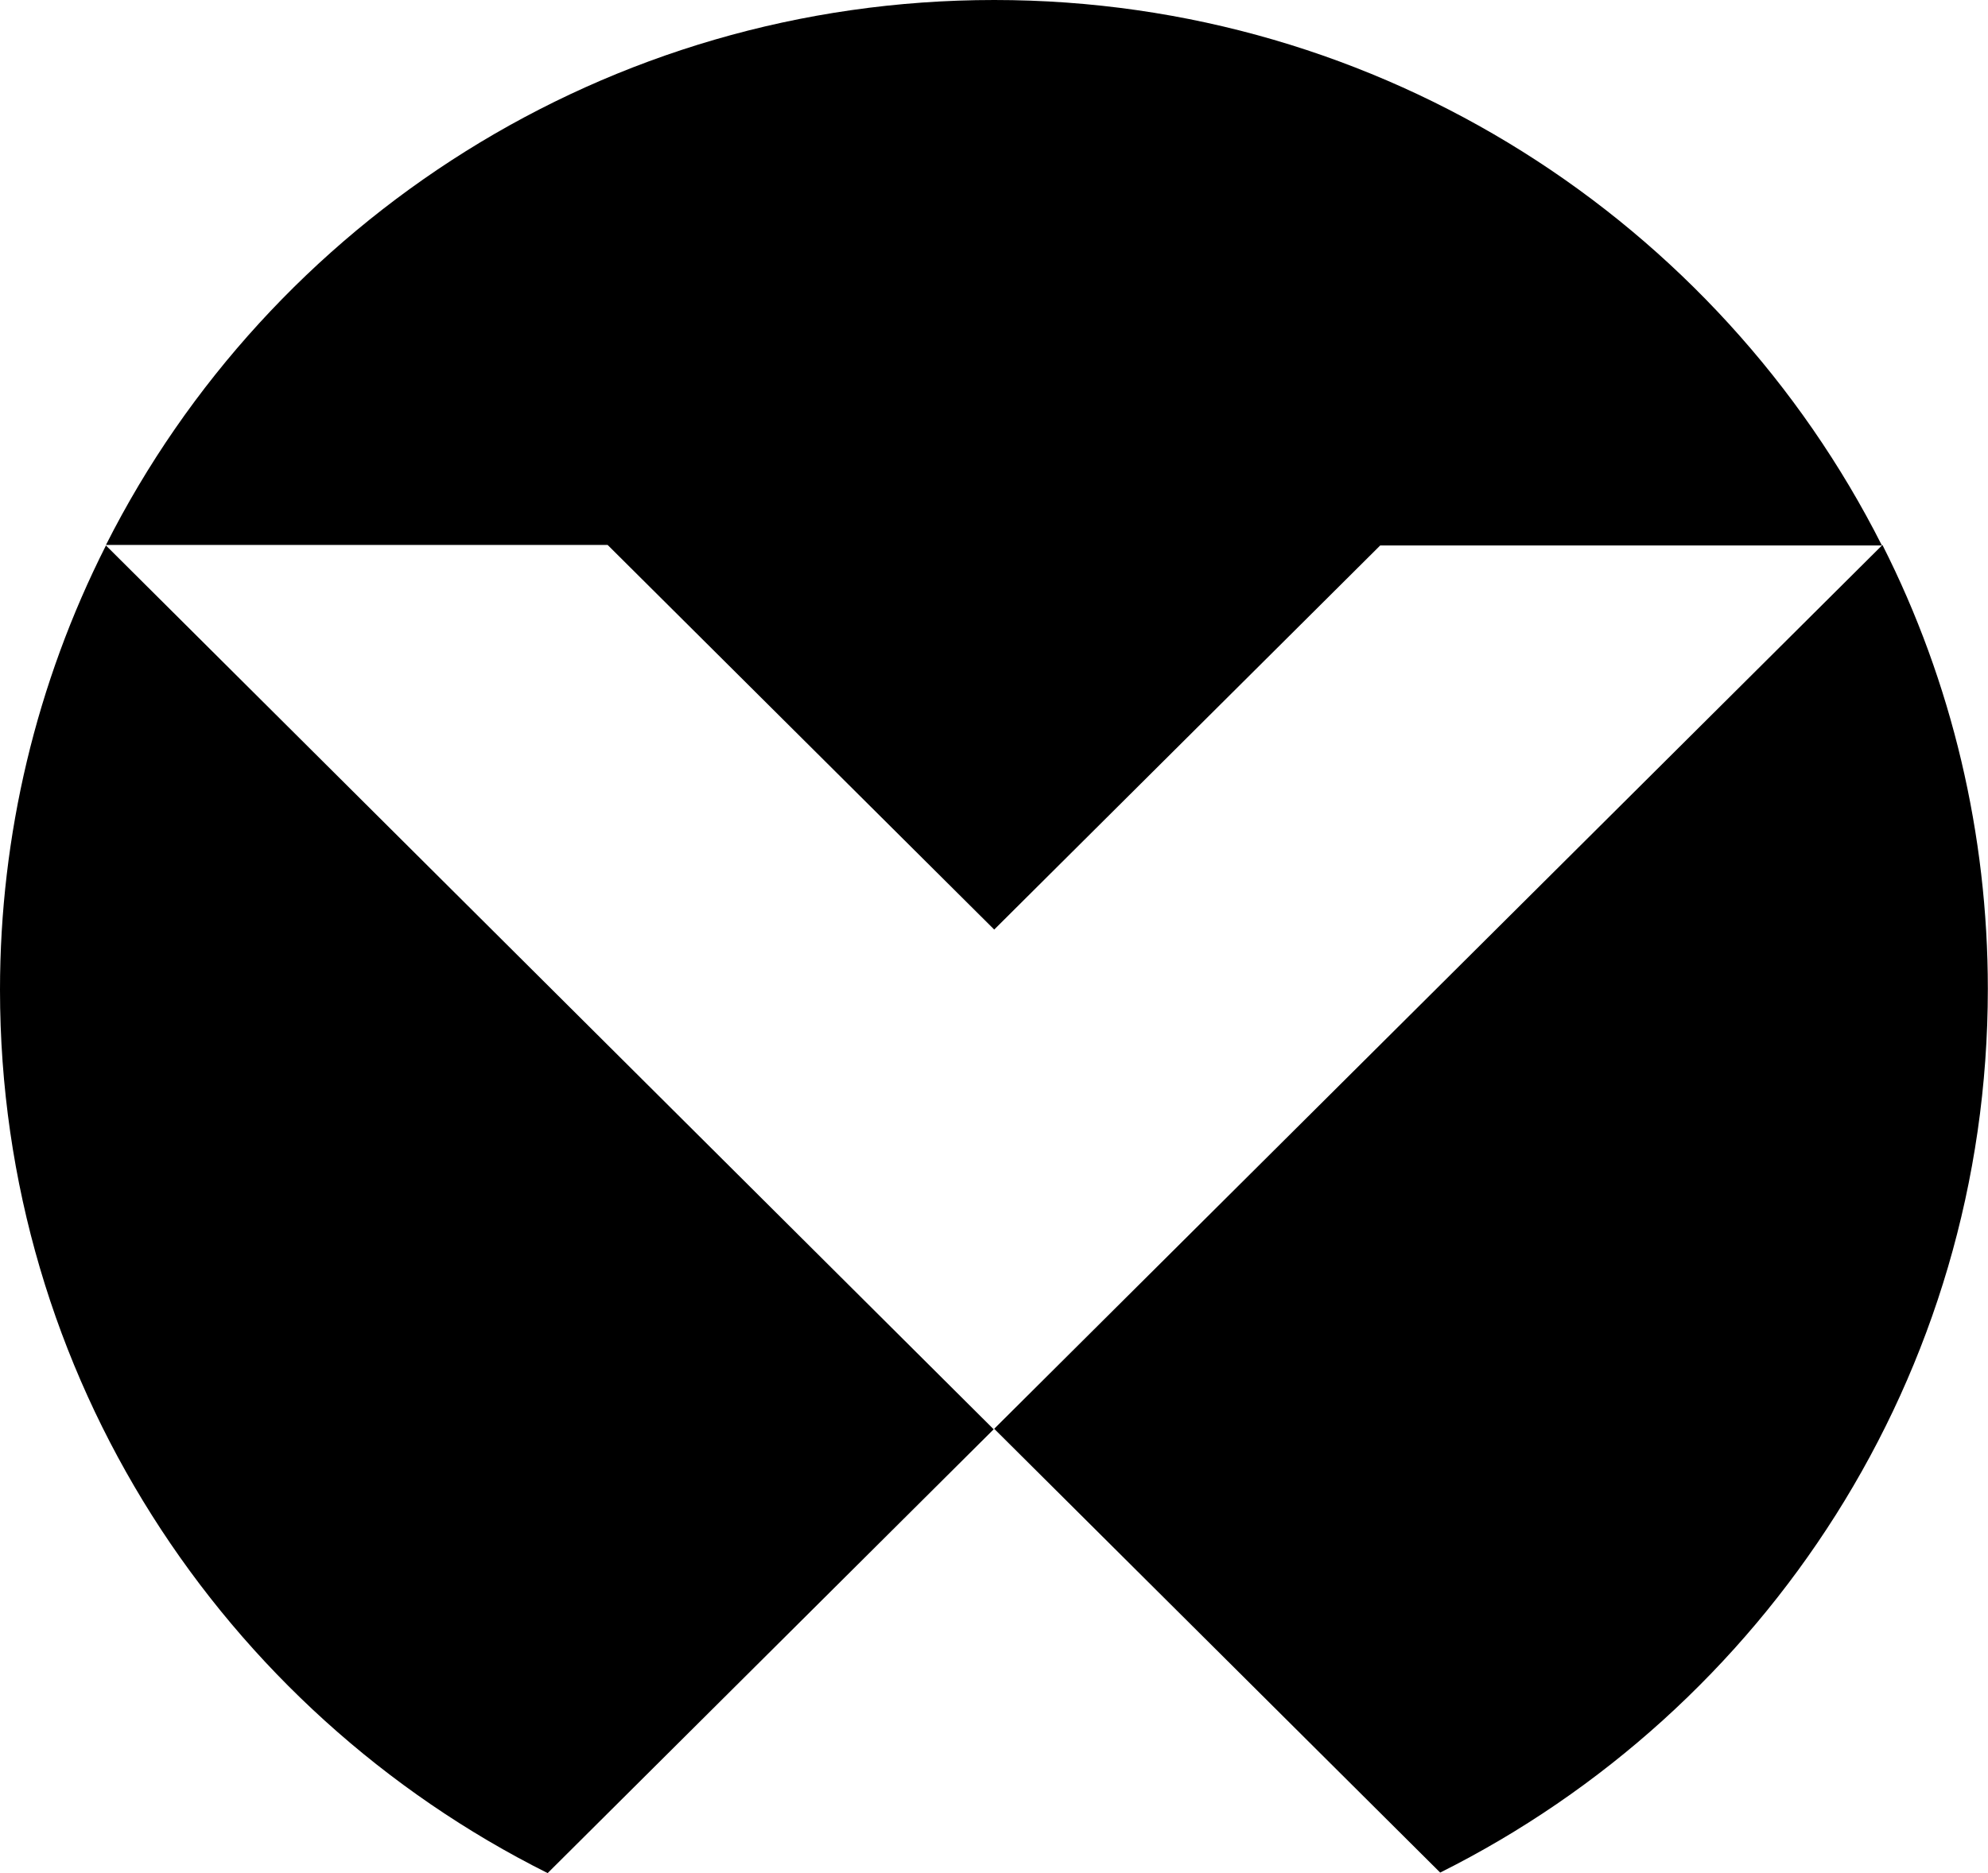
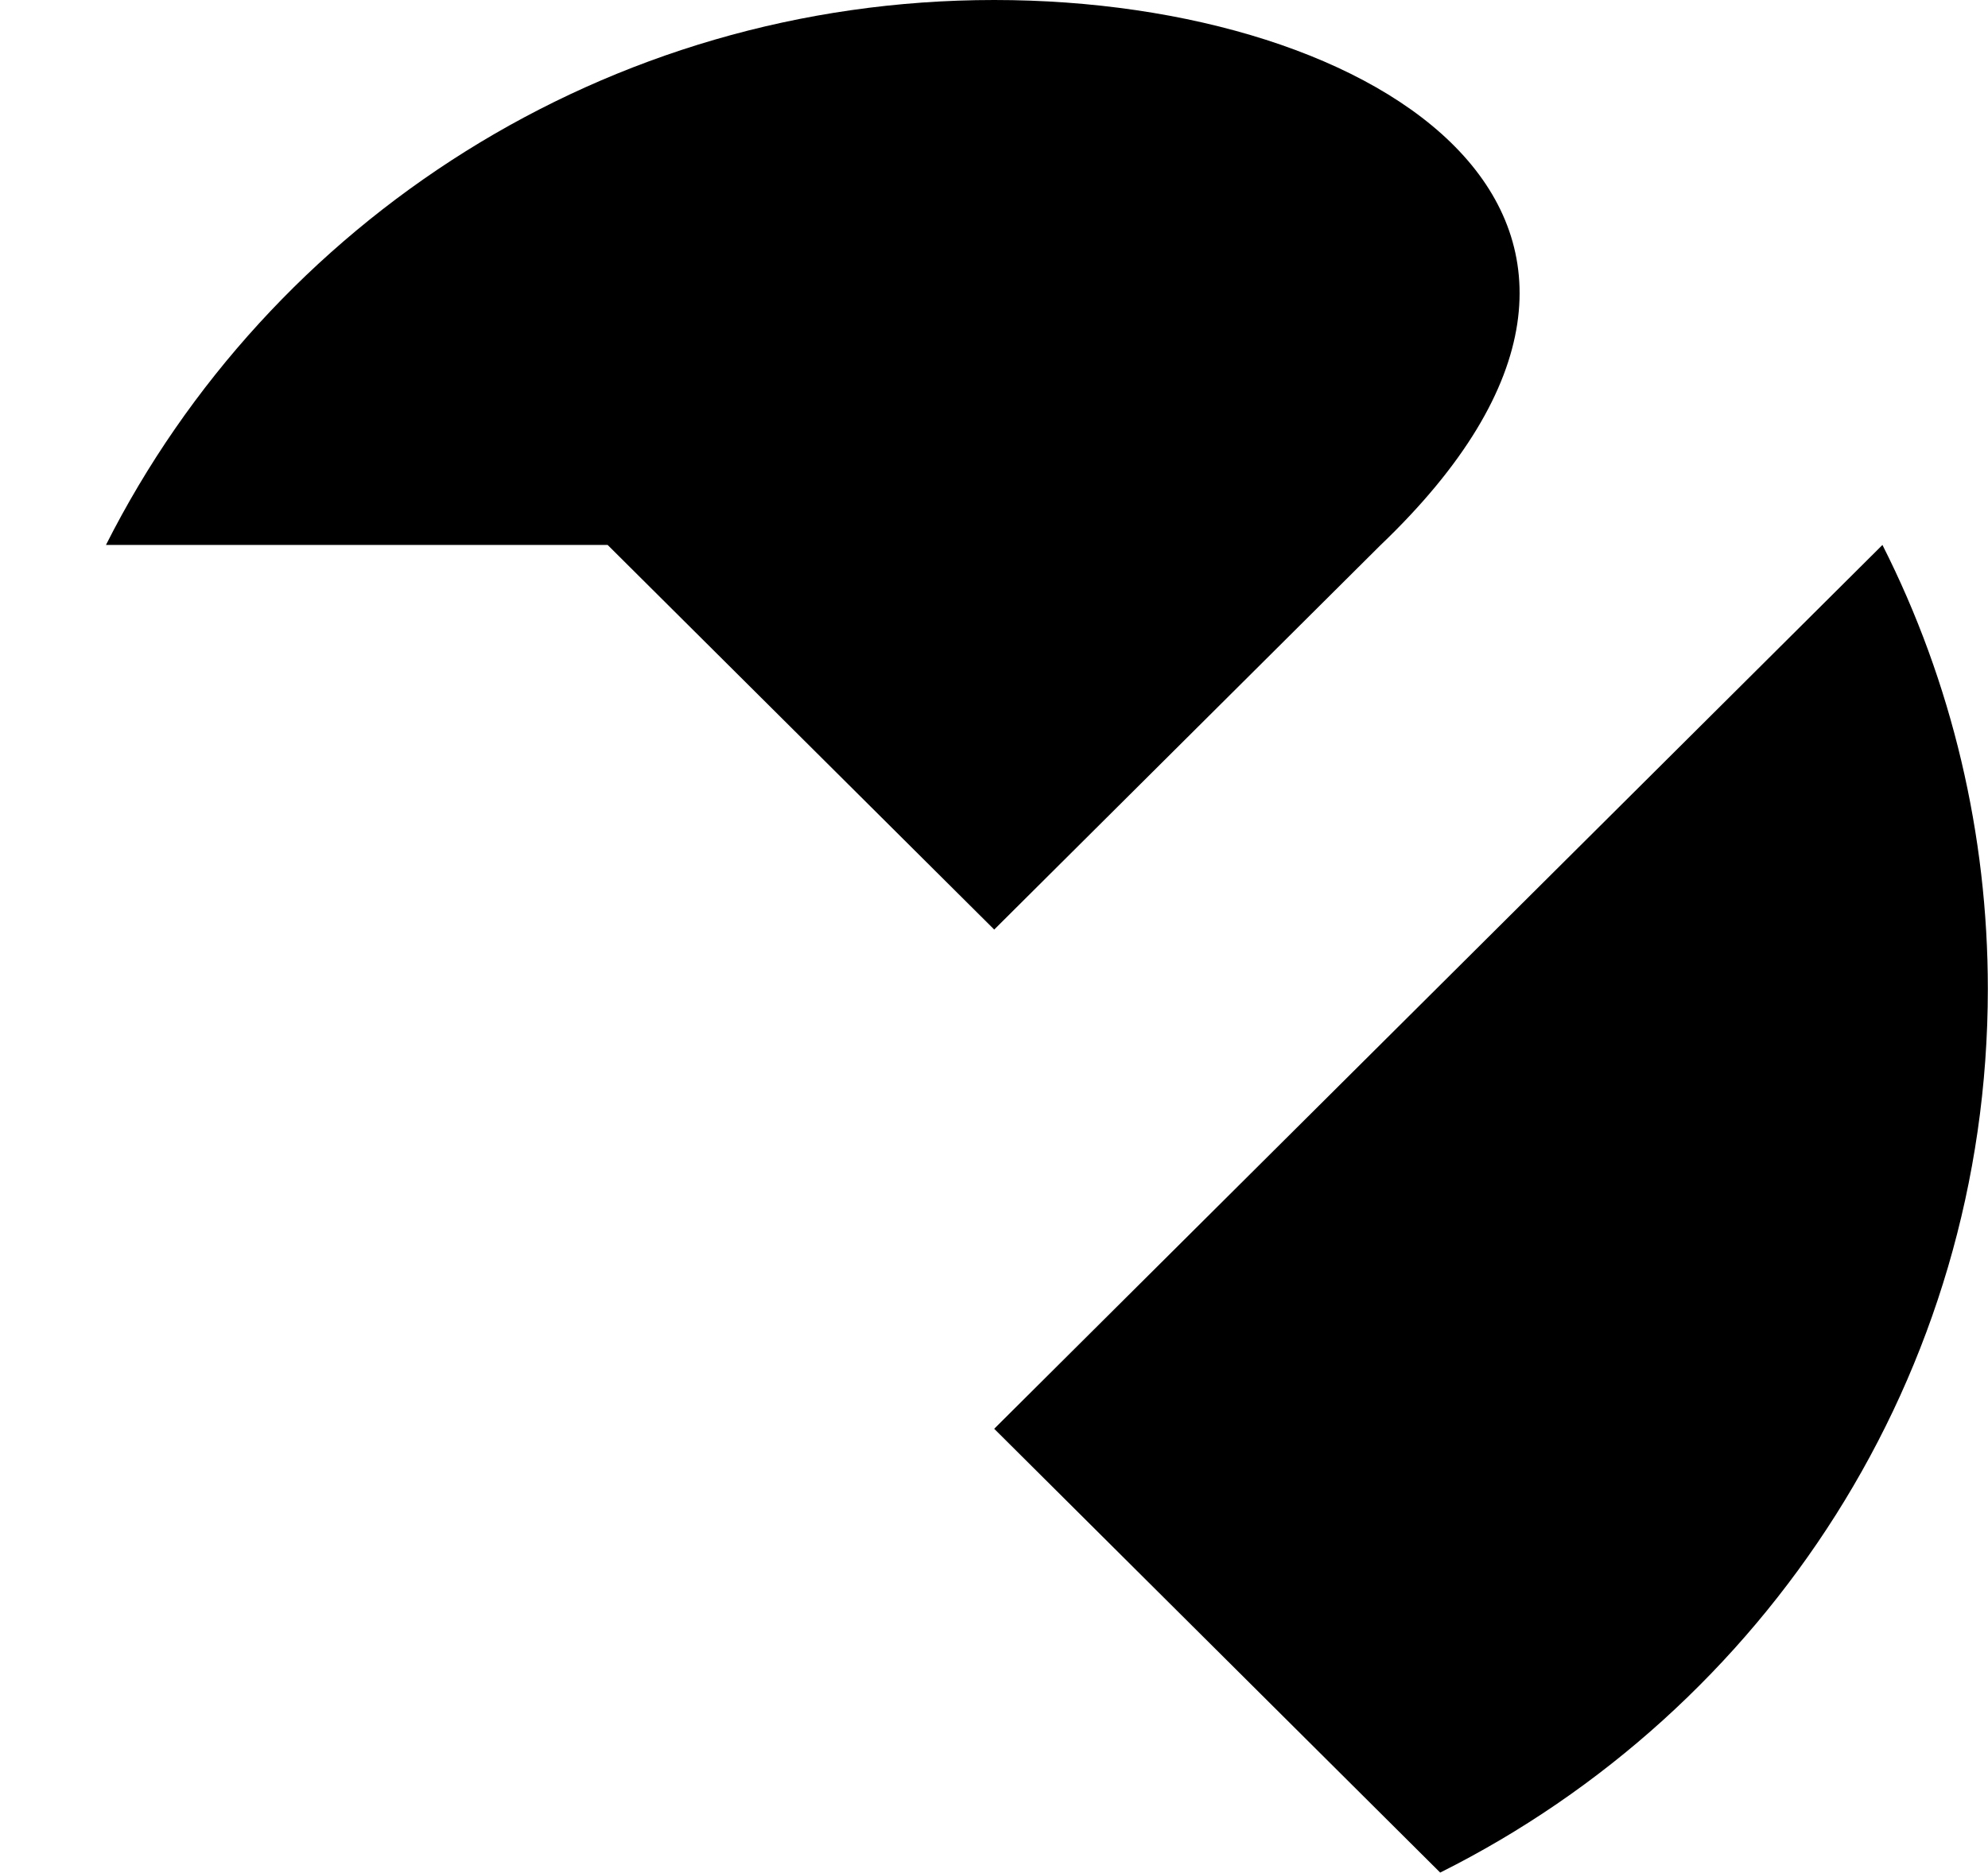
<svg xmlns="http://www.w3.org/2000/svg" fill="none" viewBox="0 0.28 49.87 47">
  <g clip-path="url(#clip0_549_416)">
-     <path d="M24.94 23.605L34.623 13.967H47.209C43.113 5.855 34.678 0.28 24.94 0.28C15.203 0.28 6.754 5.841 2.658 13.954H15.243L24.927 23.591L24.94 23.605Z" fill="black" />
+     <path d="M24.94 23.605L34.623 13.967C43.113 5.855 34.678 0.28 24.94 0.28C15.203 0.28 6.754 5.841 2.658 13.954H15.243L24.927 23.591L24.94 23.605Z" fill="black" />
    <path d="M24.94 36.131L36.128 47.267C44.279 43.19 49.866 34.794 49.866 25.09C49.866 21.229 48.971 17.409 47.222 13.954L24.94 36.131Z" fill="black" />
-     <path d="M0 25.116C0 34.808 5.587 43.204 13.738 47.28L24.927 36.144L2.658 13.967C0.909 17.422 0 21.242 0 25.116Z" fill="black" />
  </g>
  <defs>
    <clipPath id="clip0_549_416">
      <rect width="190" height="47" fill="white" transform="translate(0 0.28)" />
    </clipPath>
  </defs>
</svg>